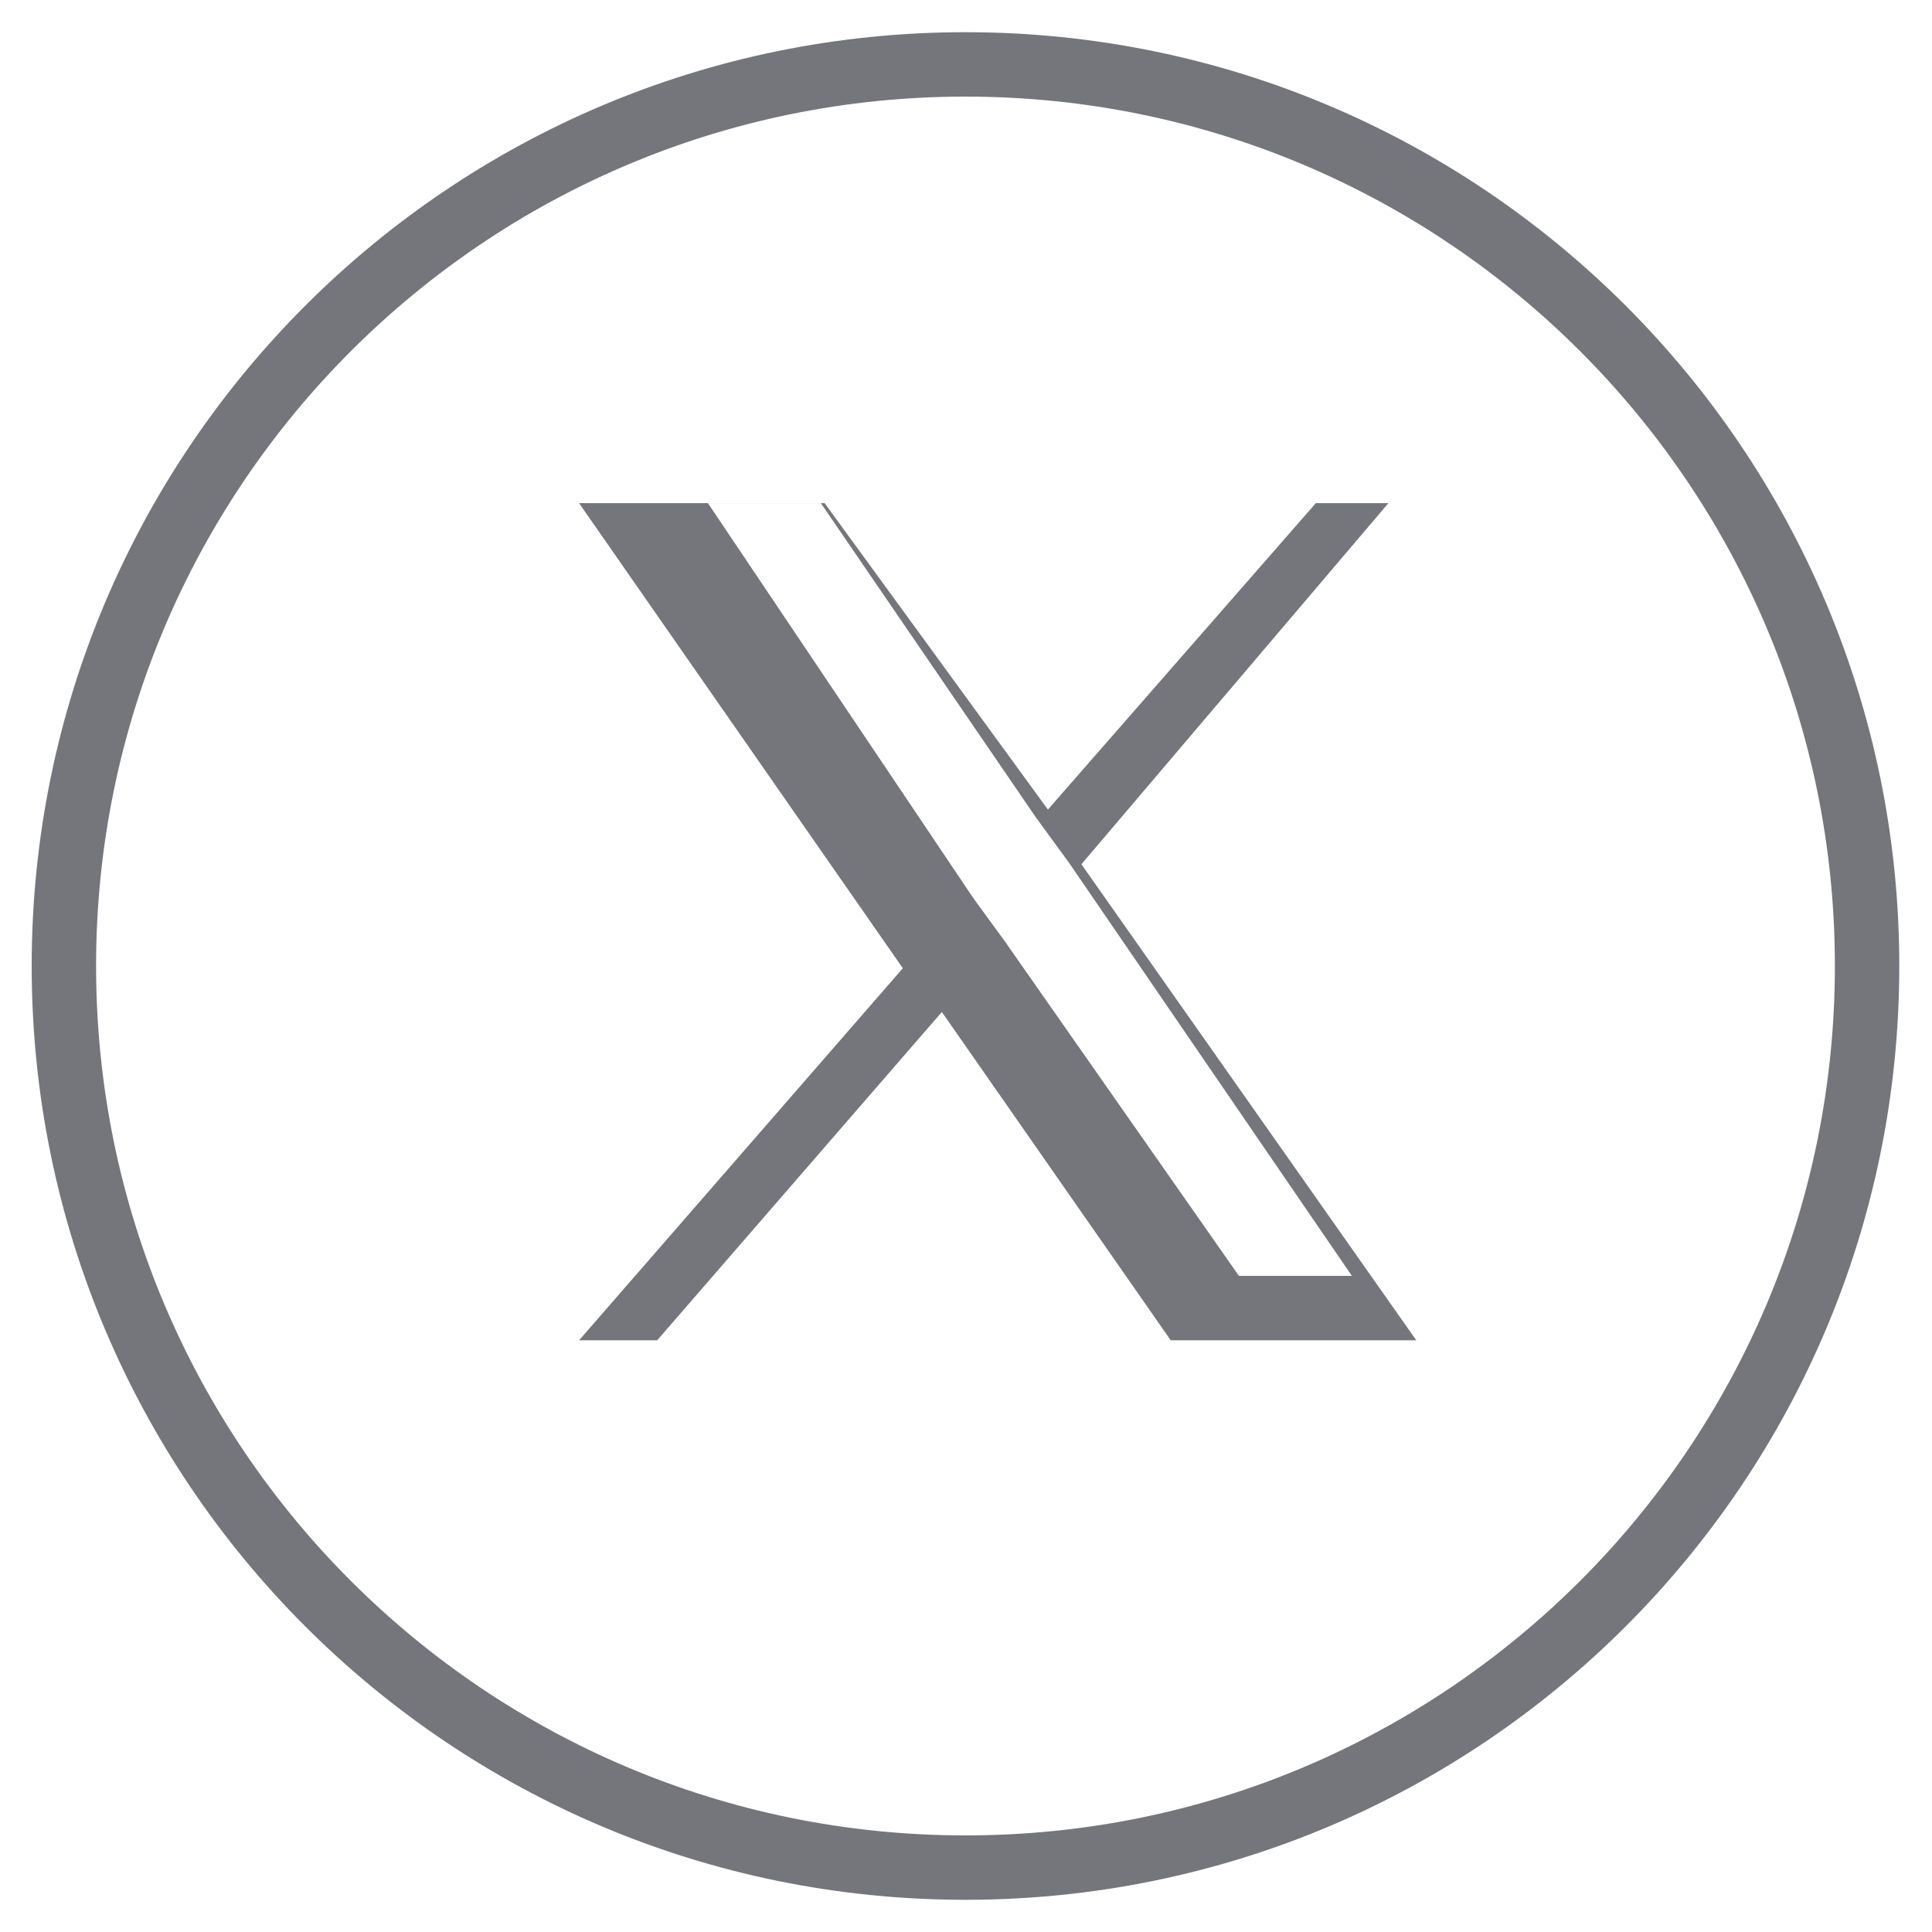
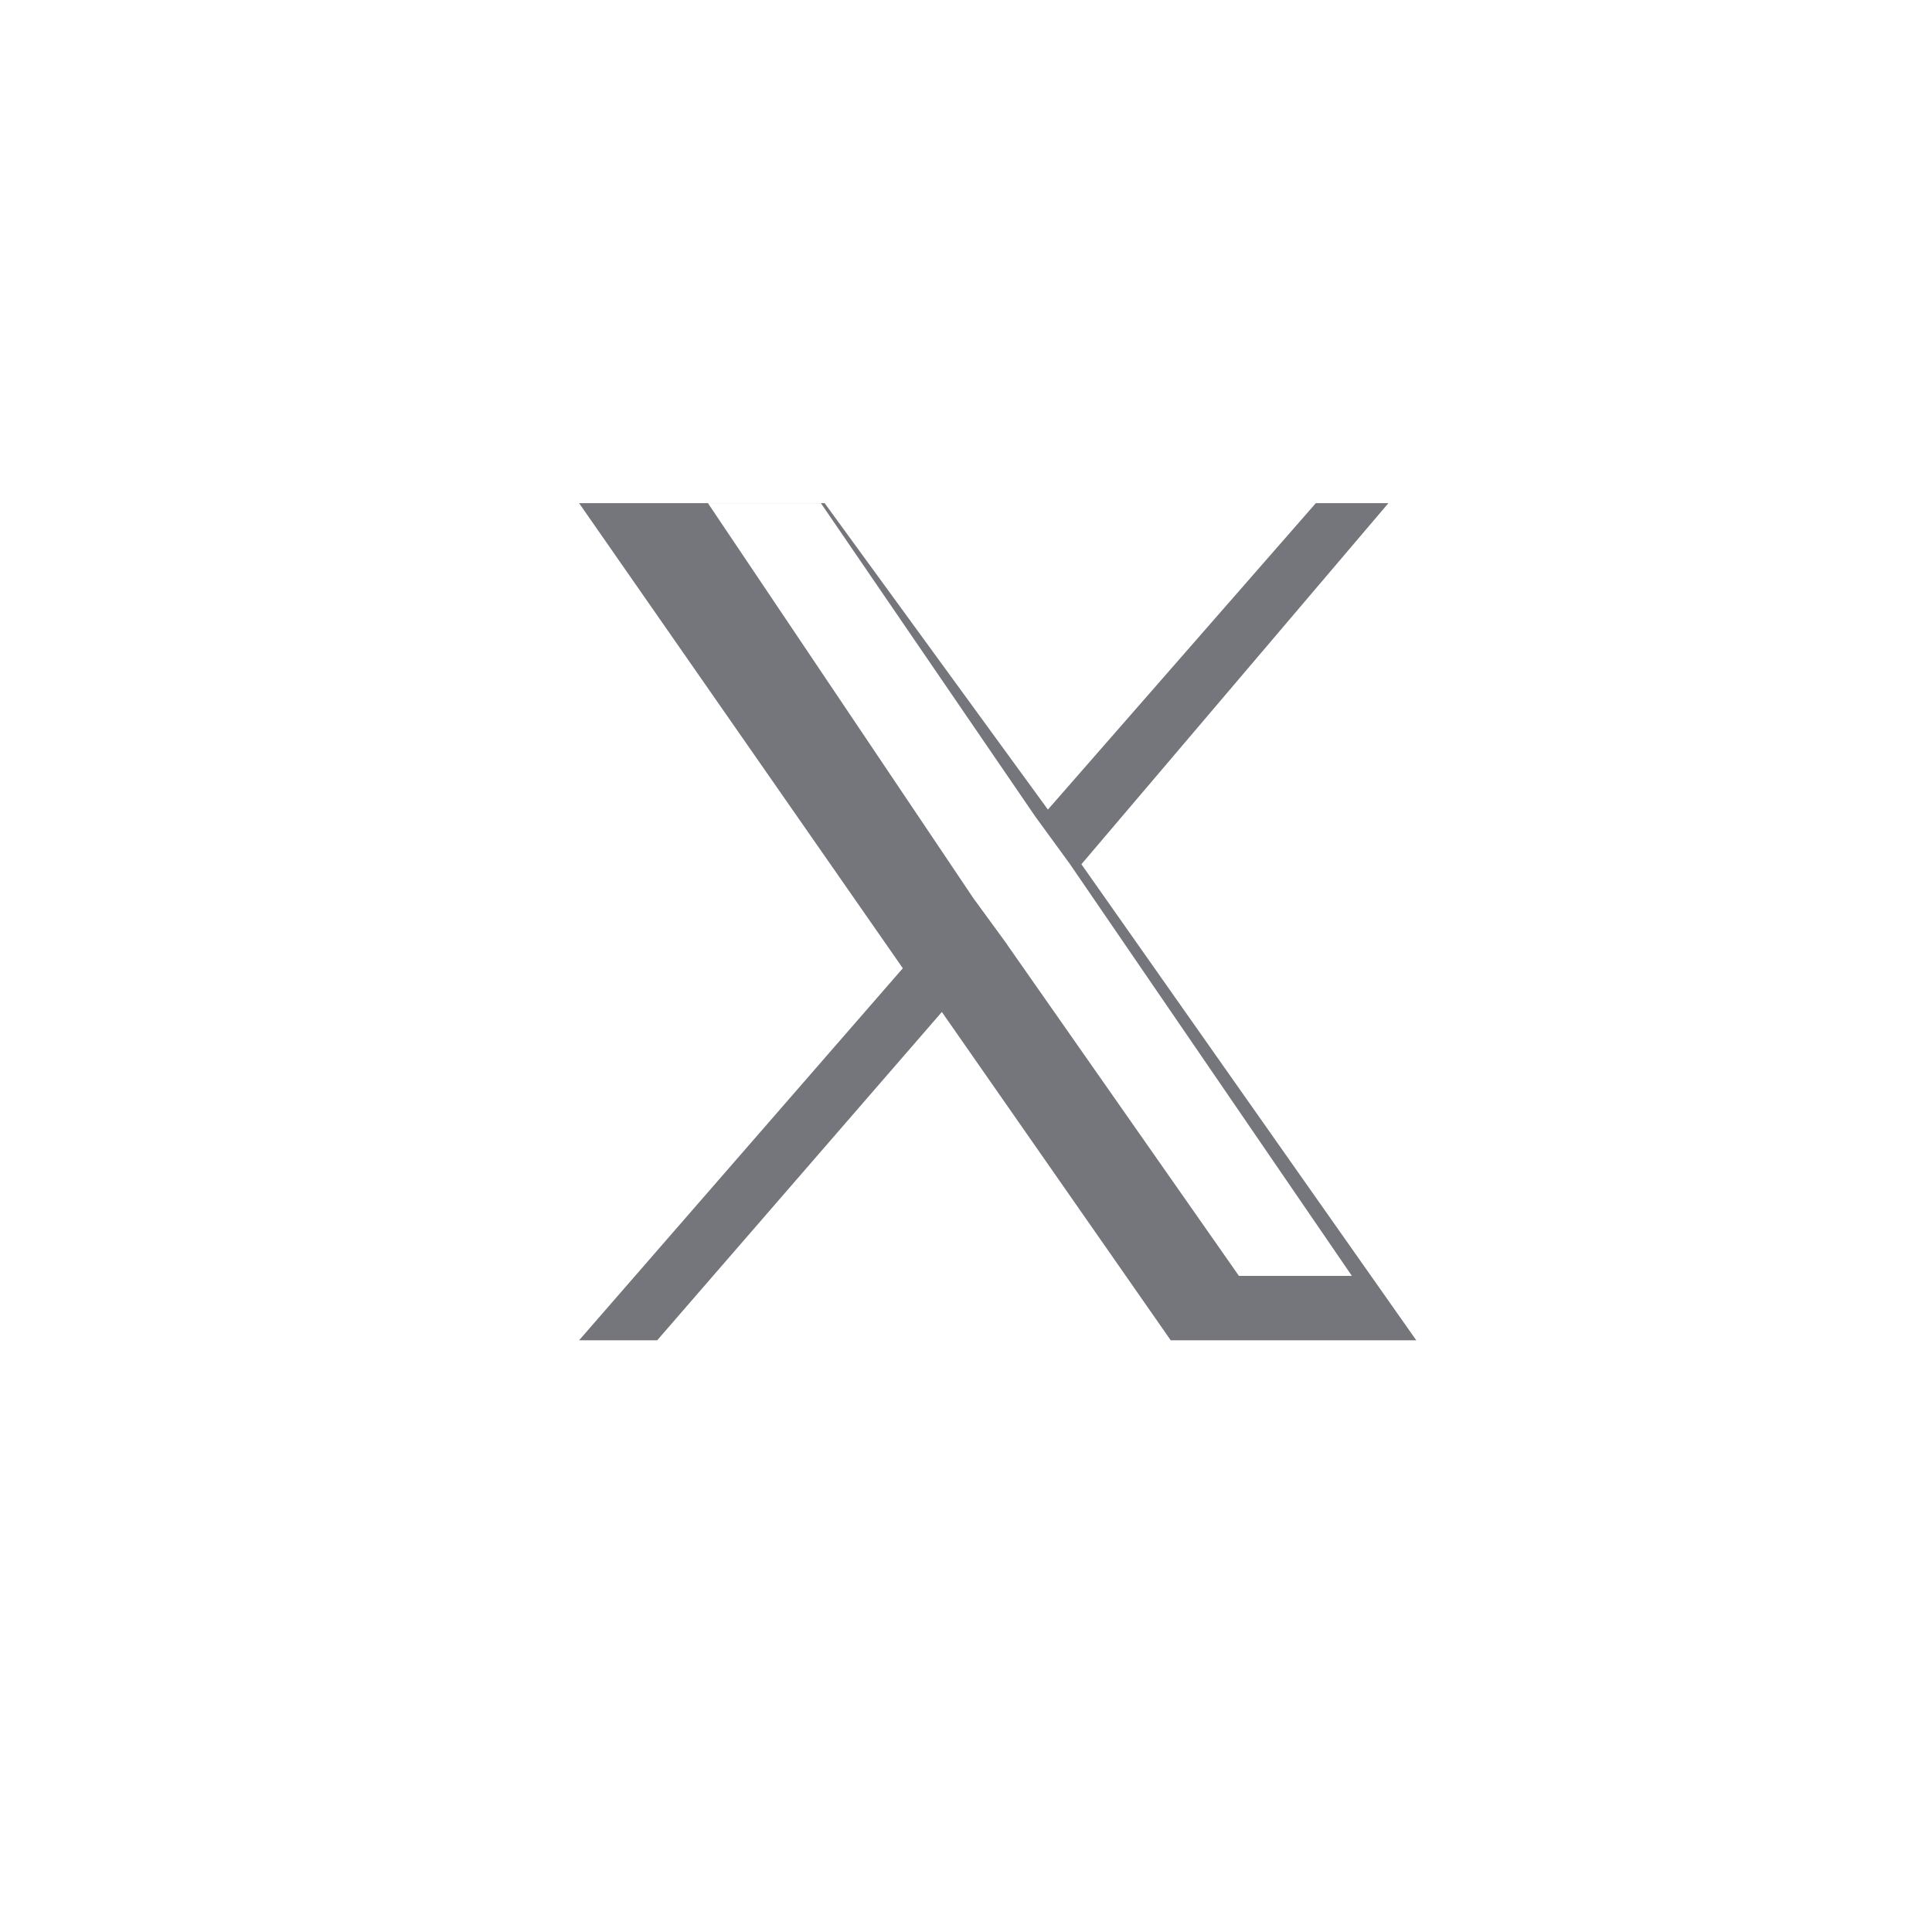
<svg xmlns="http://www.w3.org/2000/svg" width="30" height="30" viewBox="0 0 30 30">
  <g fill="none" fill-rule="evenodd">
-     <path d="M14.992 29c7.732 0 14-6.267 14-14 0-7.73-6.268-14-14-14s-14 6.27-14 14c0 7.733 6.268 14 14 14" stroke="#75767B" />
    <path d="m16.792 13.42 4.767-5.607h-1.127l-4.16 4.758-3.467-4.758H8.992l5.027 7.222-5.027 5.777h1.213l4.42-5.098 3.554 5.098h3.813l-5.2-7.392zm-1.15 1.25-.527-.722-4.123-6.136h1.754l3.334 4.873.526.721 4.386 6.406h-1.754L15.64 14.67z" fill="#75767B" fill-rule="nonzero" />
  </g>
</svg>